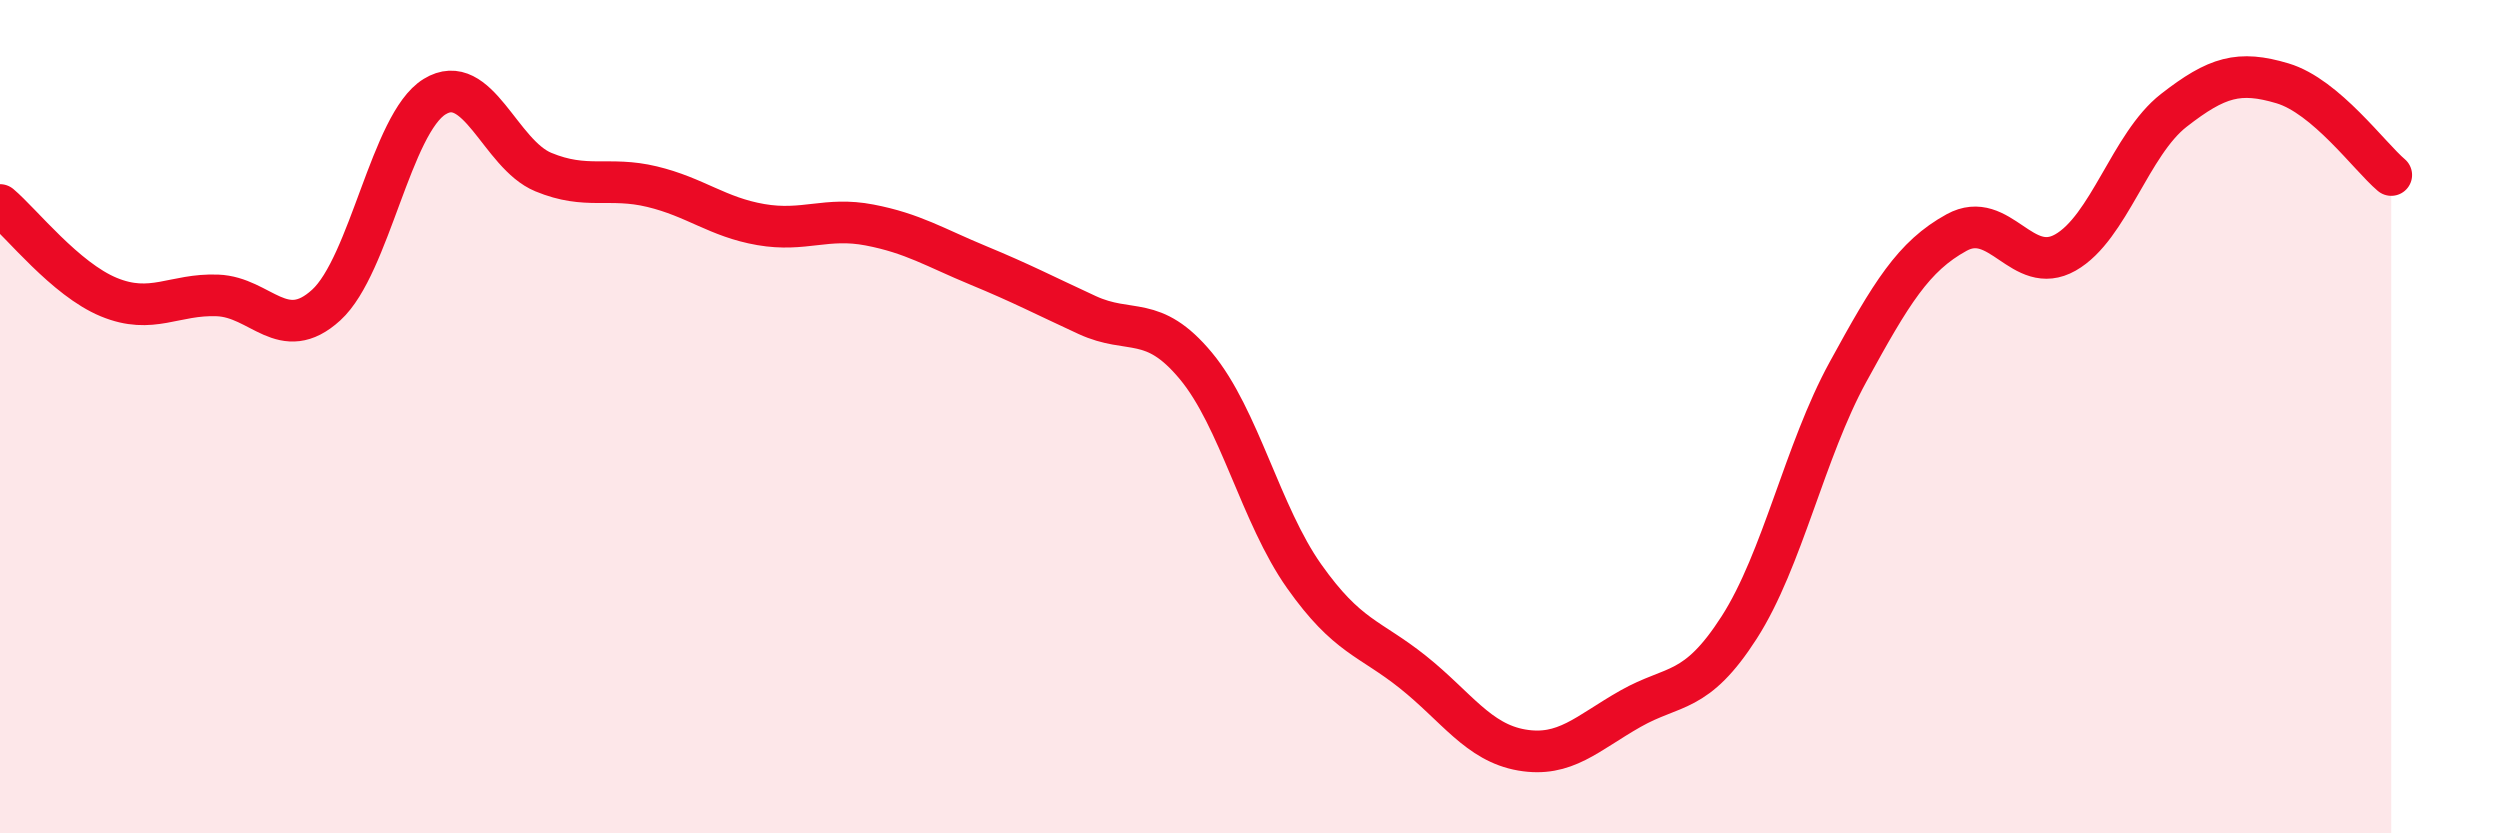
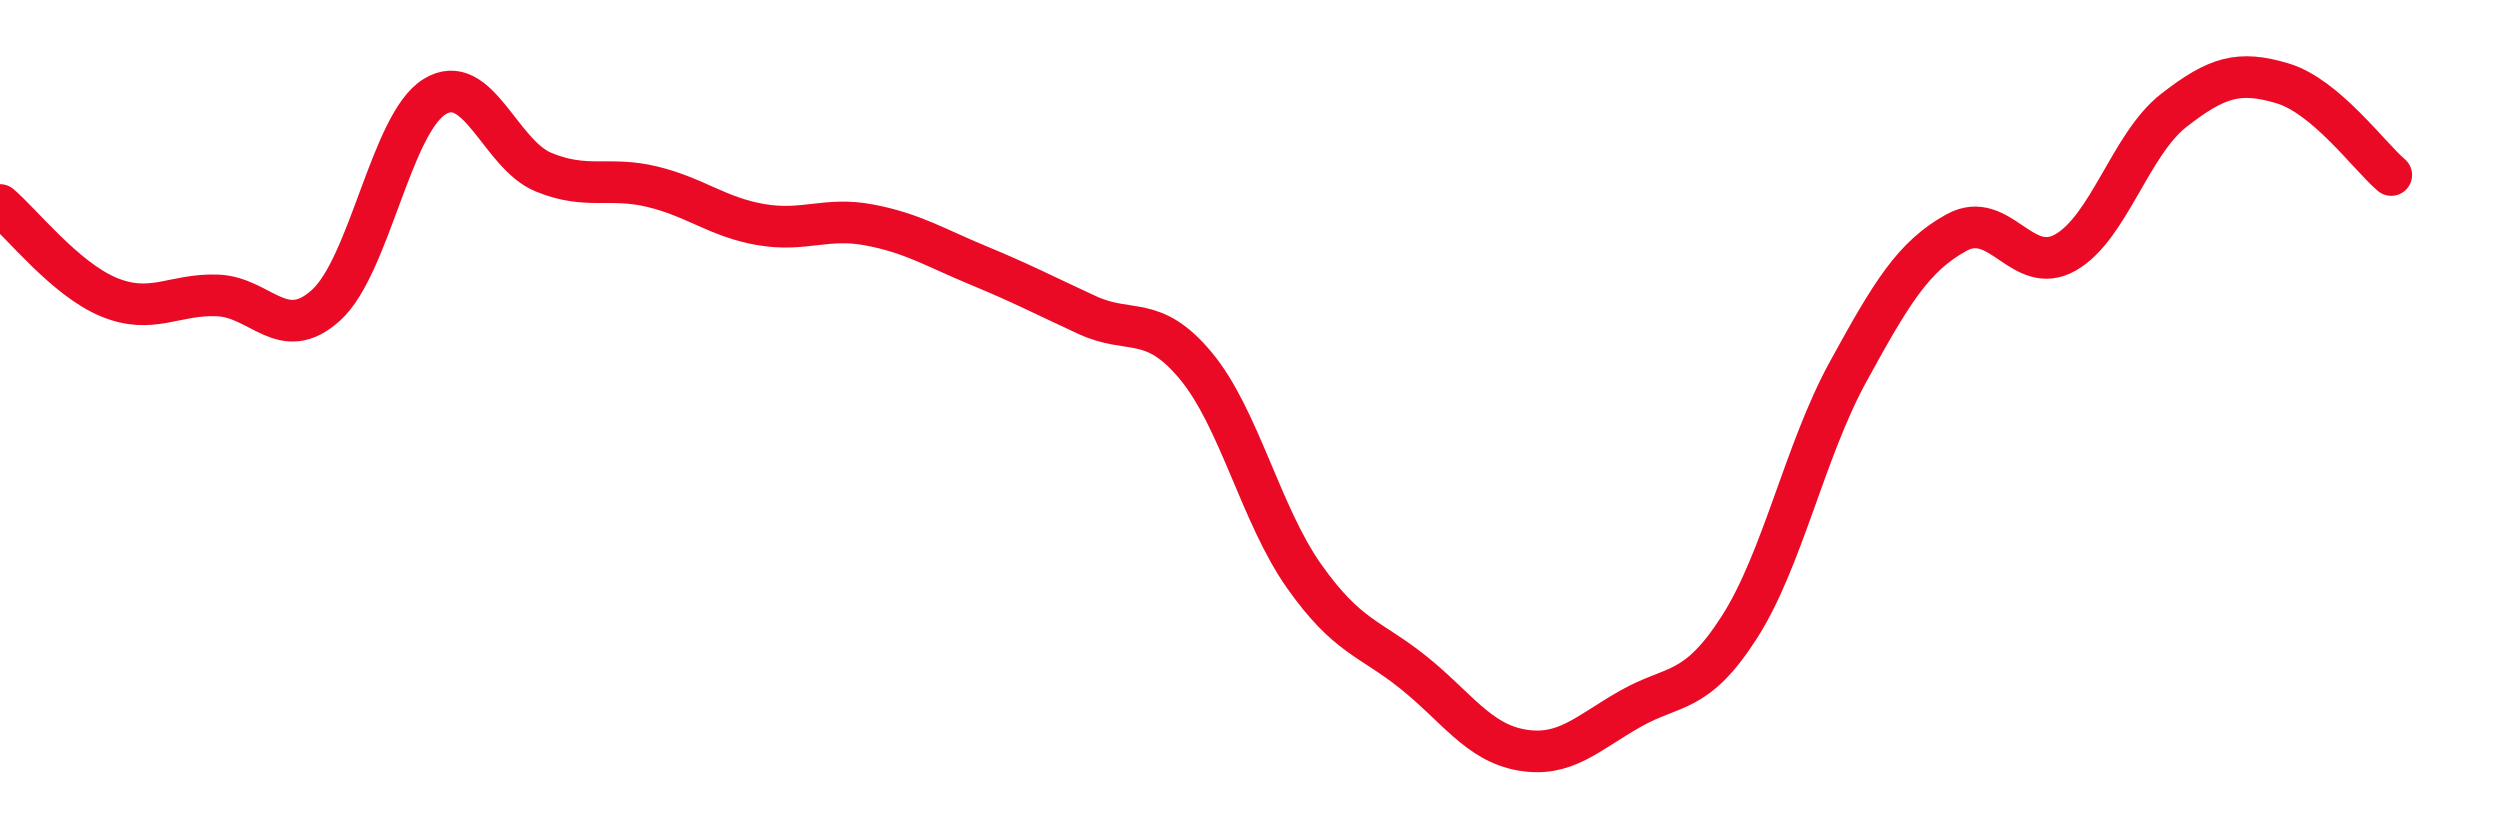
<svg xmlns="http://www.w3.org/2000/svg" width="60" height="20" viewBox="0 0 60 20">
-   <path d="M 0,4.92 C 0.52,5.36 1.57,6.7 2.61,7.13 C 3.65,7.56 4.18,7.05 5.22,7.09 C 6.26,7.13 6.79,8.27 7.83,7.32 C 8.87,6.37 9.39,2.96 10.43,2.32 C 11.47,1.68 12,3.7 13.04,4.13 C 14.08,4.56 14.61,4.23 15.65,4.48 C 16.69,4.73 17.22,5.21 18.26,5.39 C 19.3,5.57 19.83,5.2 20.87,5.4 C 21.91,5.6 22.44,5.94 23.48,6.37 C 24.52,6.8 25.05,7.08 26.09,7.56 C 27.13,8.04 27.66,7.53 28.7,8.78 C 29.74,10.03 30.26,12.36 31.3,13.83 C 32.34,15.3 32.87,15.3 33.91,16.13 C 34.95,16.96 35.48,17.82 36.52,18 C 37.56,18.18 38.09,17.6 39.13,17.01 C 40.17,16.42 40.7,16.68 41.74,15.06 C 42.78,13.44 43.31,10.83 44.35,8.93 C 45.39,7.03 45.92,6.15 46.96,5.58 C 48,5.01 48.53,6.65 49.57,6.06 C 50.61,5.47 51.13,3.46 52.17,2.65 C 53.21,1.84 53.74,1.69 54.78,2 C 55.82,2.31 56.87,3.76 57.39,4.2L57.39 20L0 20Z" fill="#EB0A25" opacity="0.1" stroke-linecap="round" stroke-linejoin="round" />
  <path d="M 0,4.92 C 0.52,5.36 1.57,6.7 2.61,7.13 C 3.65,7.56 4.18,7.05 5.22,7.09 C 6.26,7.13 6.79,8.27 7.83,7.32 C 8.87,6.37 9.39,2.96 10.43,2.32 C 11.47,1.68 12,3.7 13.04,4.13 C 14.08,4.56 14.61,4.23 15.65,4.48 C 16.69,4.73 17.22,5.21 18.26,5.39 C 19.3,5.57 19.83,5.2 20.87,5.4 C 21.91,5.6 22.44,5.94 23.48,6.37 C 24.52,6.8 25.05,7.08 26.09,7.56 C 27.13,8.04 27.66,7.53 28.7,8.78 C 29.74,10.03 30.26,12.36 31.3,13.83 C 32.34,15.3 32.87,15.3 33.91,16.13 C 34.95,16.96 35.48,17.82 36.52,18 C 37.56,18.18 38.09,17.6 39.13,17.01 C 40.17,16.42 40.7,16.68 41.74,15.06 C 42.78,13.44 43.31,10.83 44.35,8.93 C 45.39,7.03 45.92,6.15 46.96,5.58 C 48,5.01 48.53,6.65 49.57,6.06 C 50.61,5.47 51.13,3.46 52.17,2.65 C 53.21,1.84 53.74,1.69 54.78,2 C 55.82,2.31 56.87,3.76 57.39,4.2" stroke="#EB0A25" stroke-width="1" fill="none" stroke-linecap="round" stroke-linejoin="round" />
</svg>